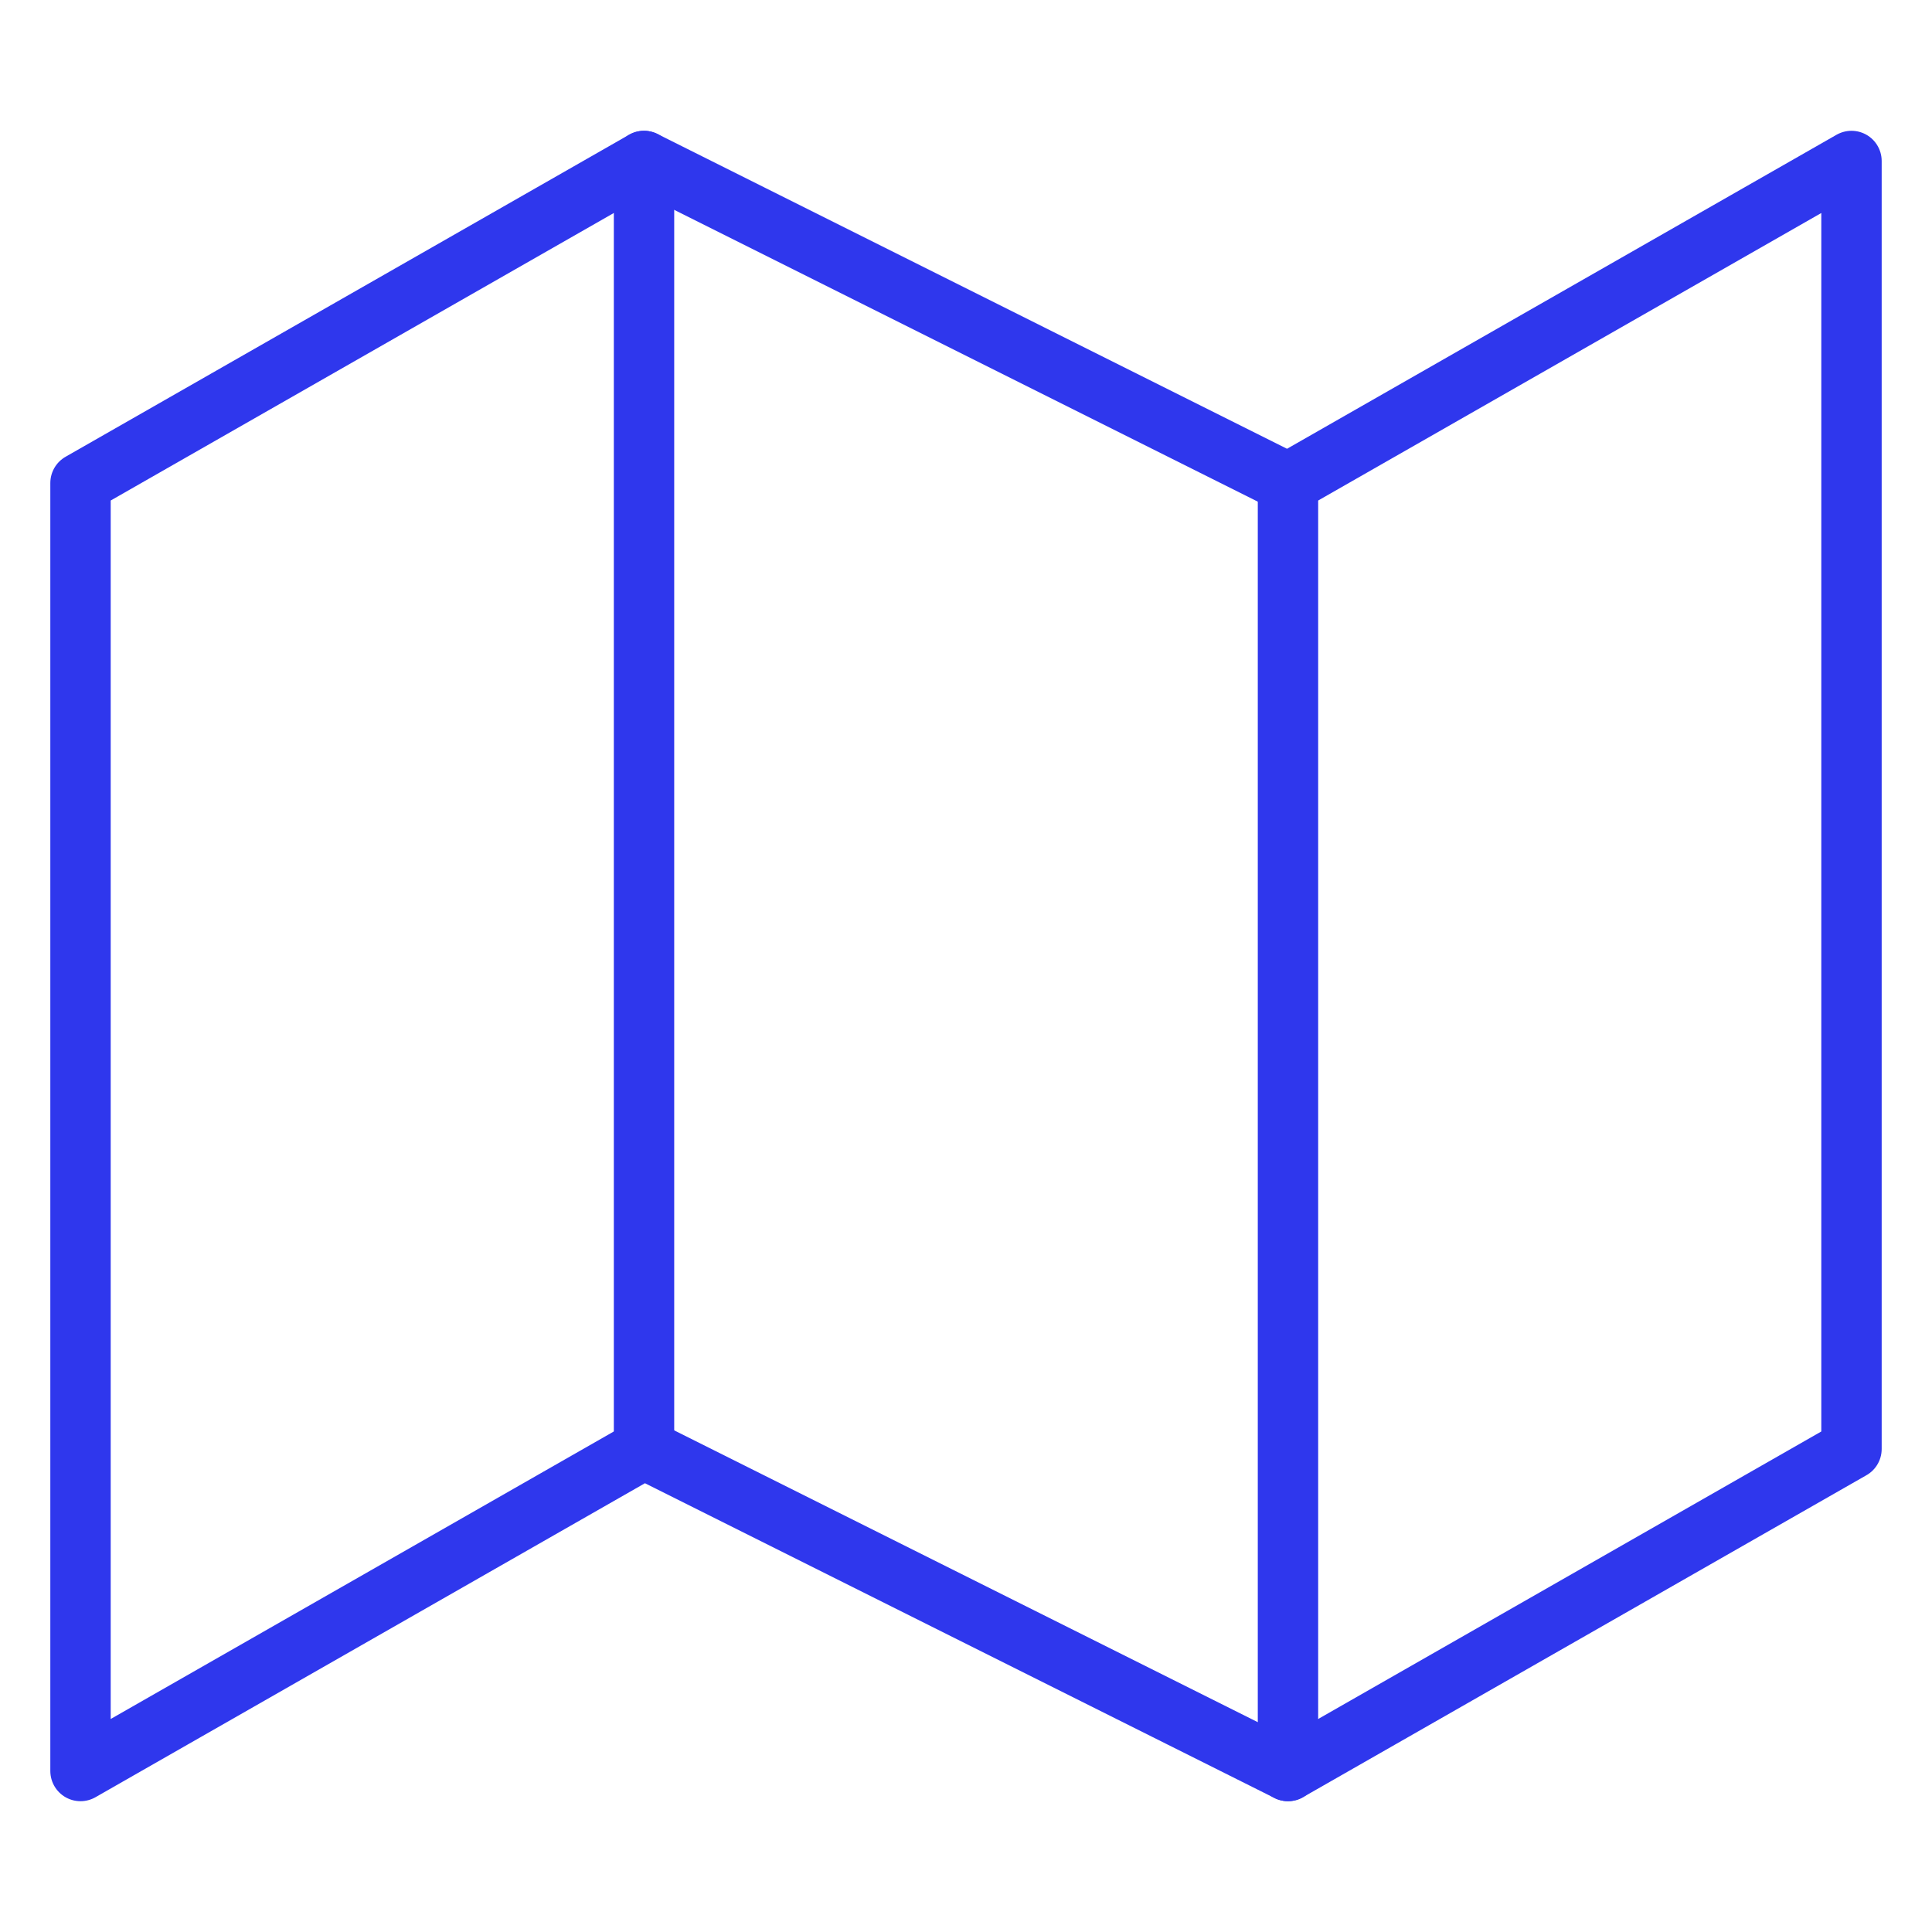
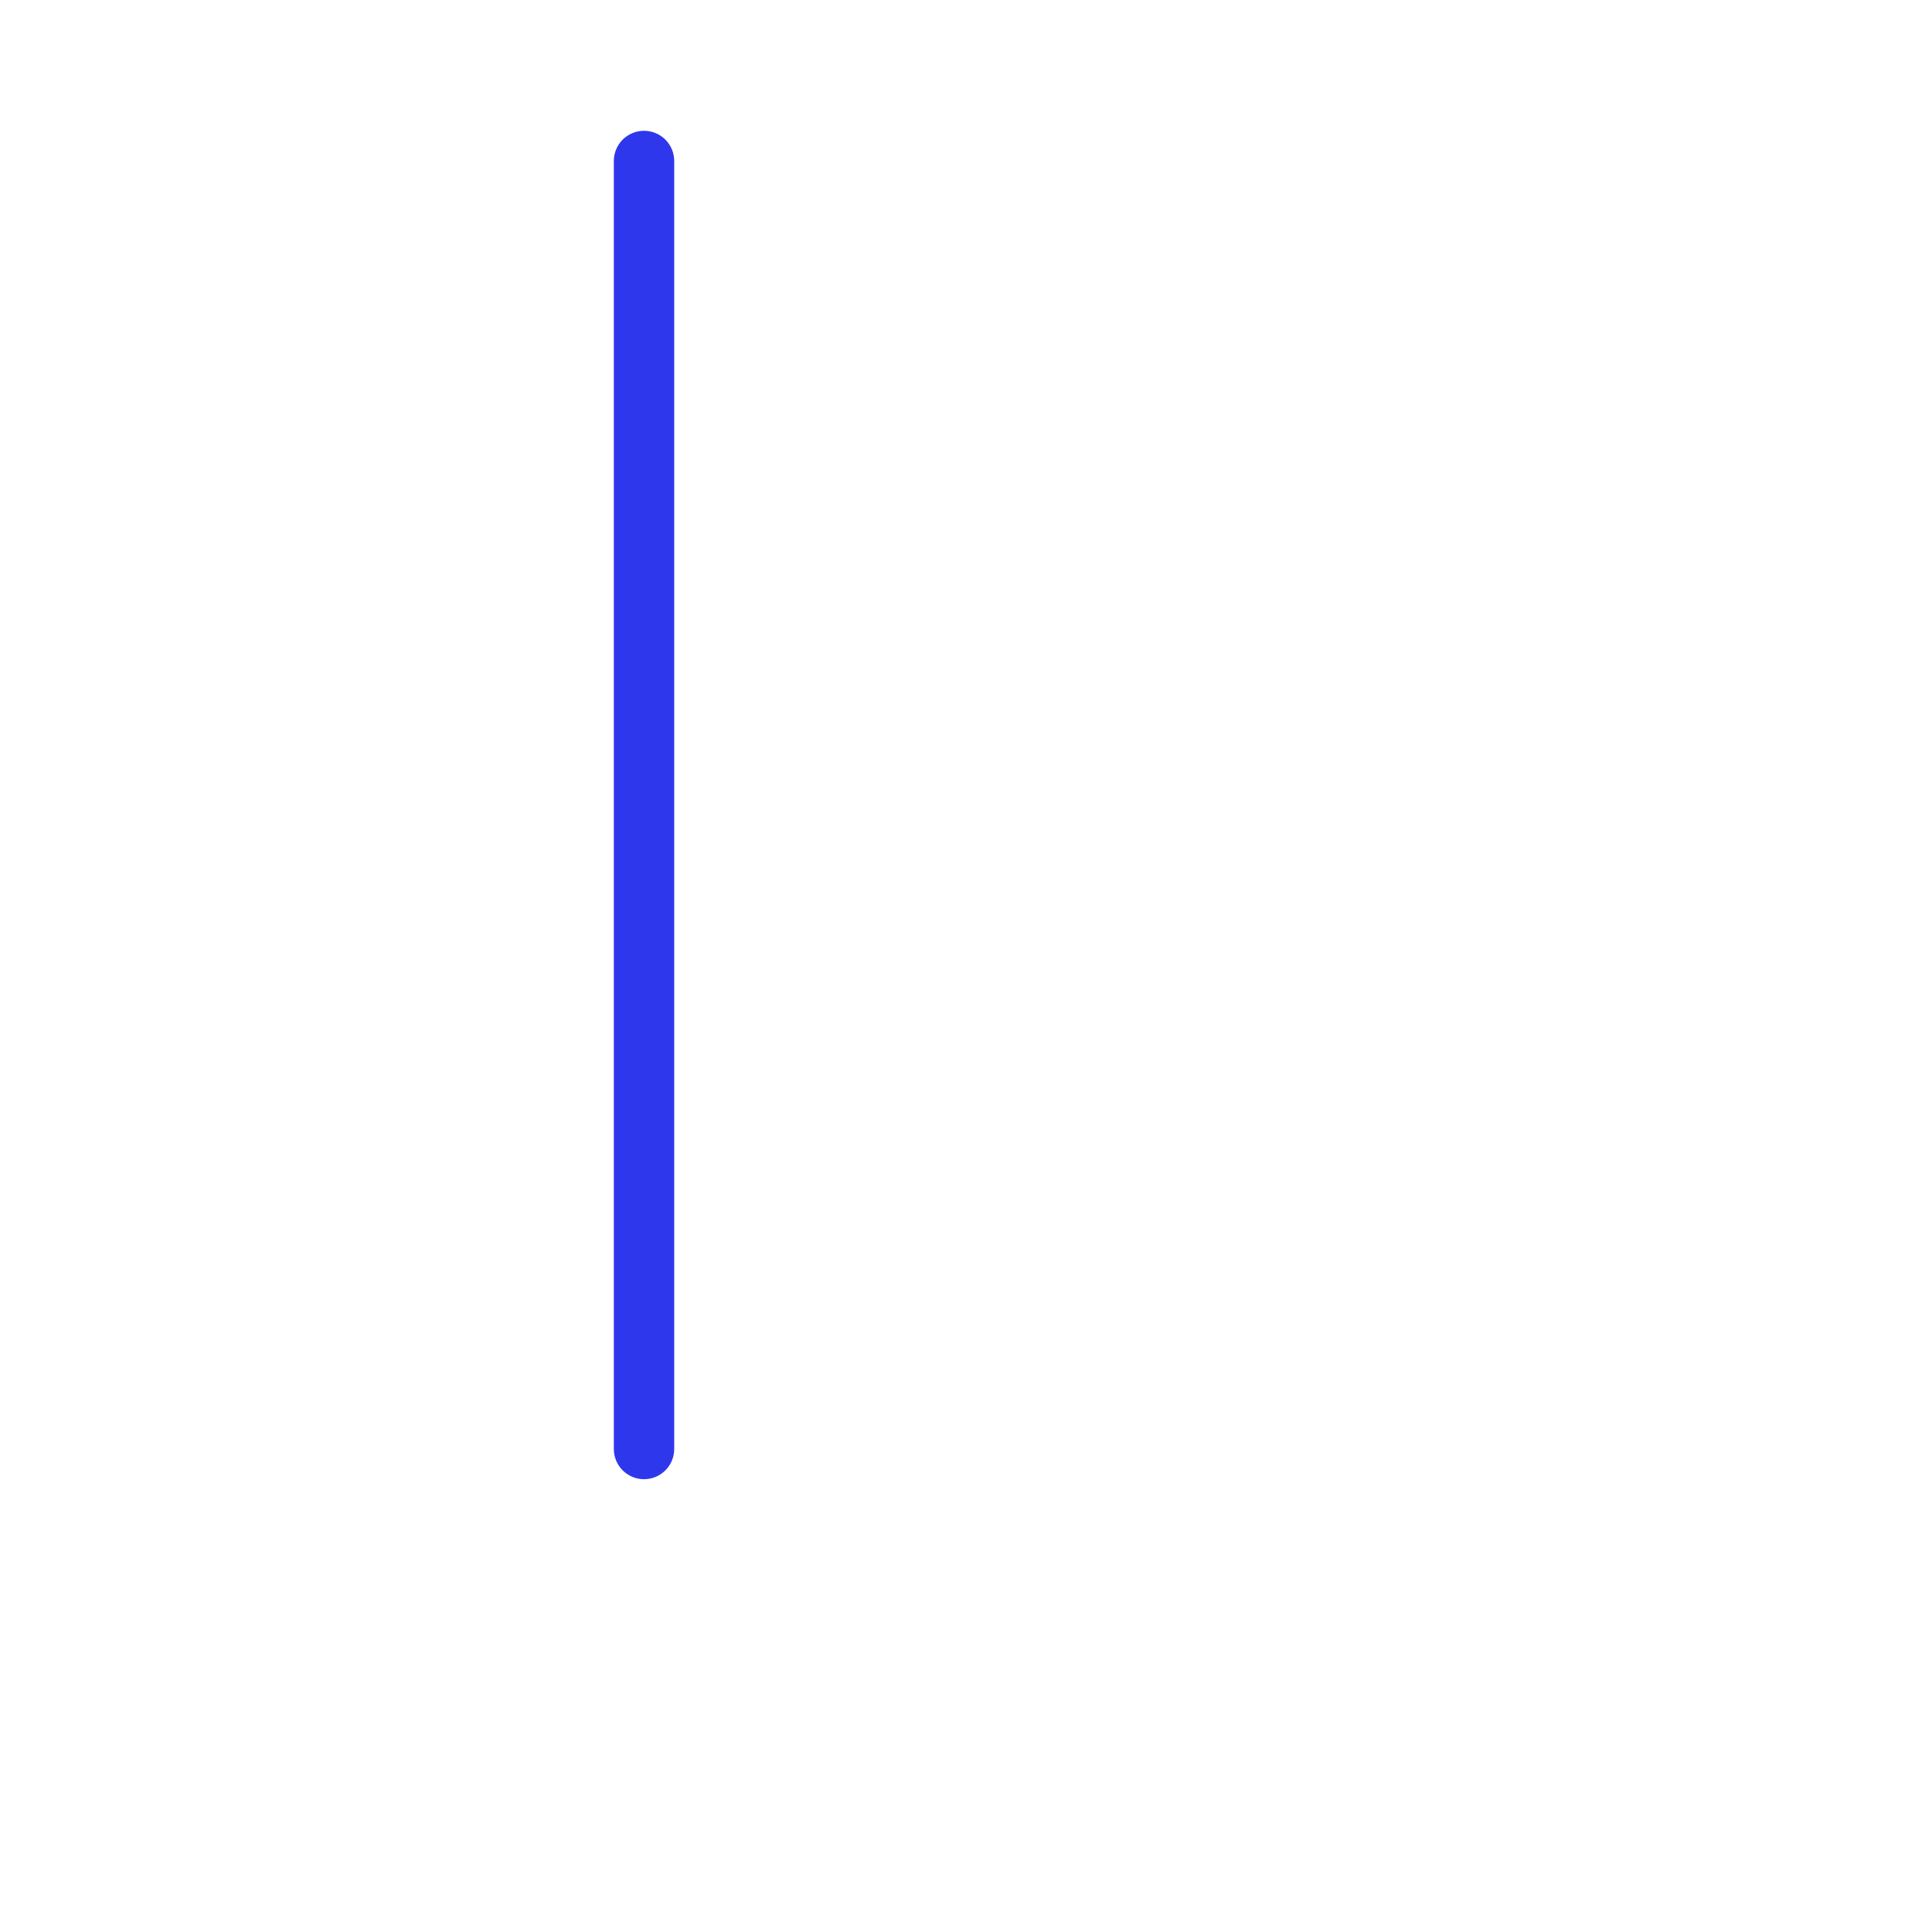
<svg xmlns="http://www.w3.org/2000/svg" width="64" height="64" viewBox="0 0 64 64" fill="none">
-   <path d="M2.667 16V58.667L21.333 48L42.666 58.667L61.333 48V5.333L42.666 16L21.333 5.333L2.667 16Z" stroke="#2F37ED" stroke-width="2" stroke-linecap="round" stroke-linejoin="round" />
  <path d="M21.334 5.333V48" stroke="#2F37ED" stroke-width="2" stroke-linecap="round" stroke-linejoin="round" />
-   <path d="M42.666 16V58.667" stroke="#2F37ED" stroke-width="2" stroke-linecap="round" stroke-linejoin="round" />
</svg>